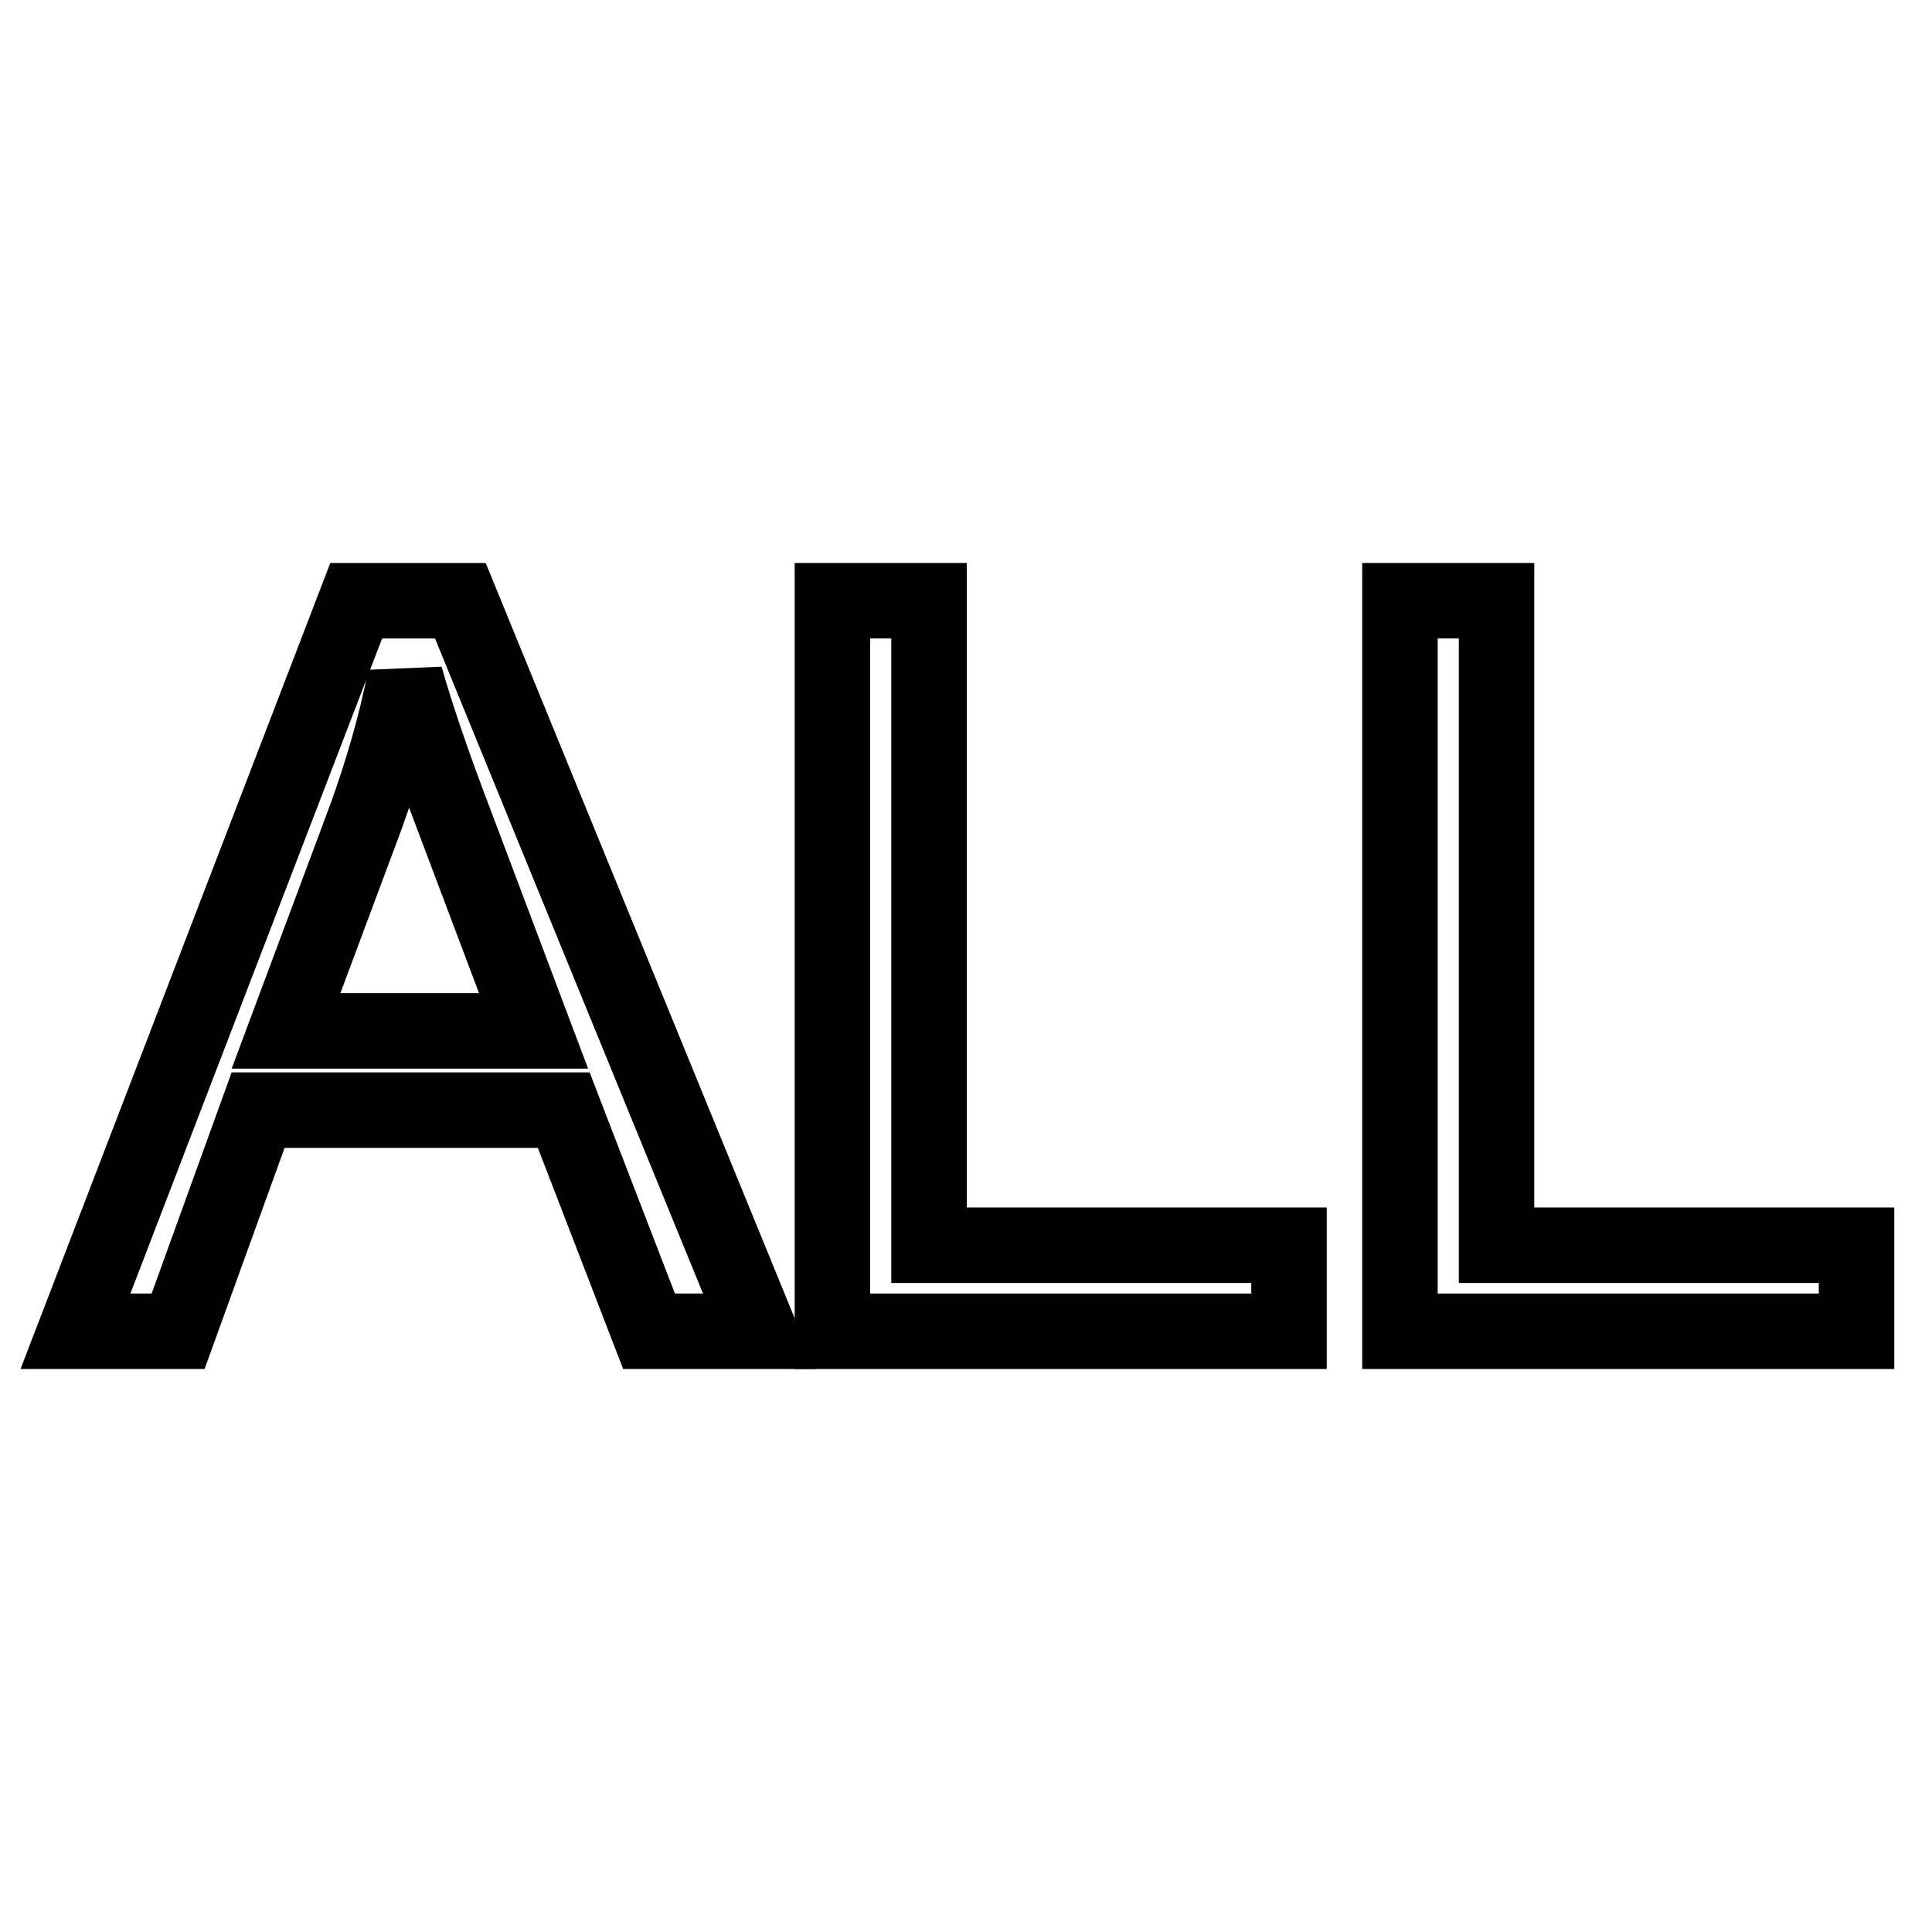
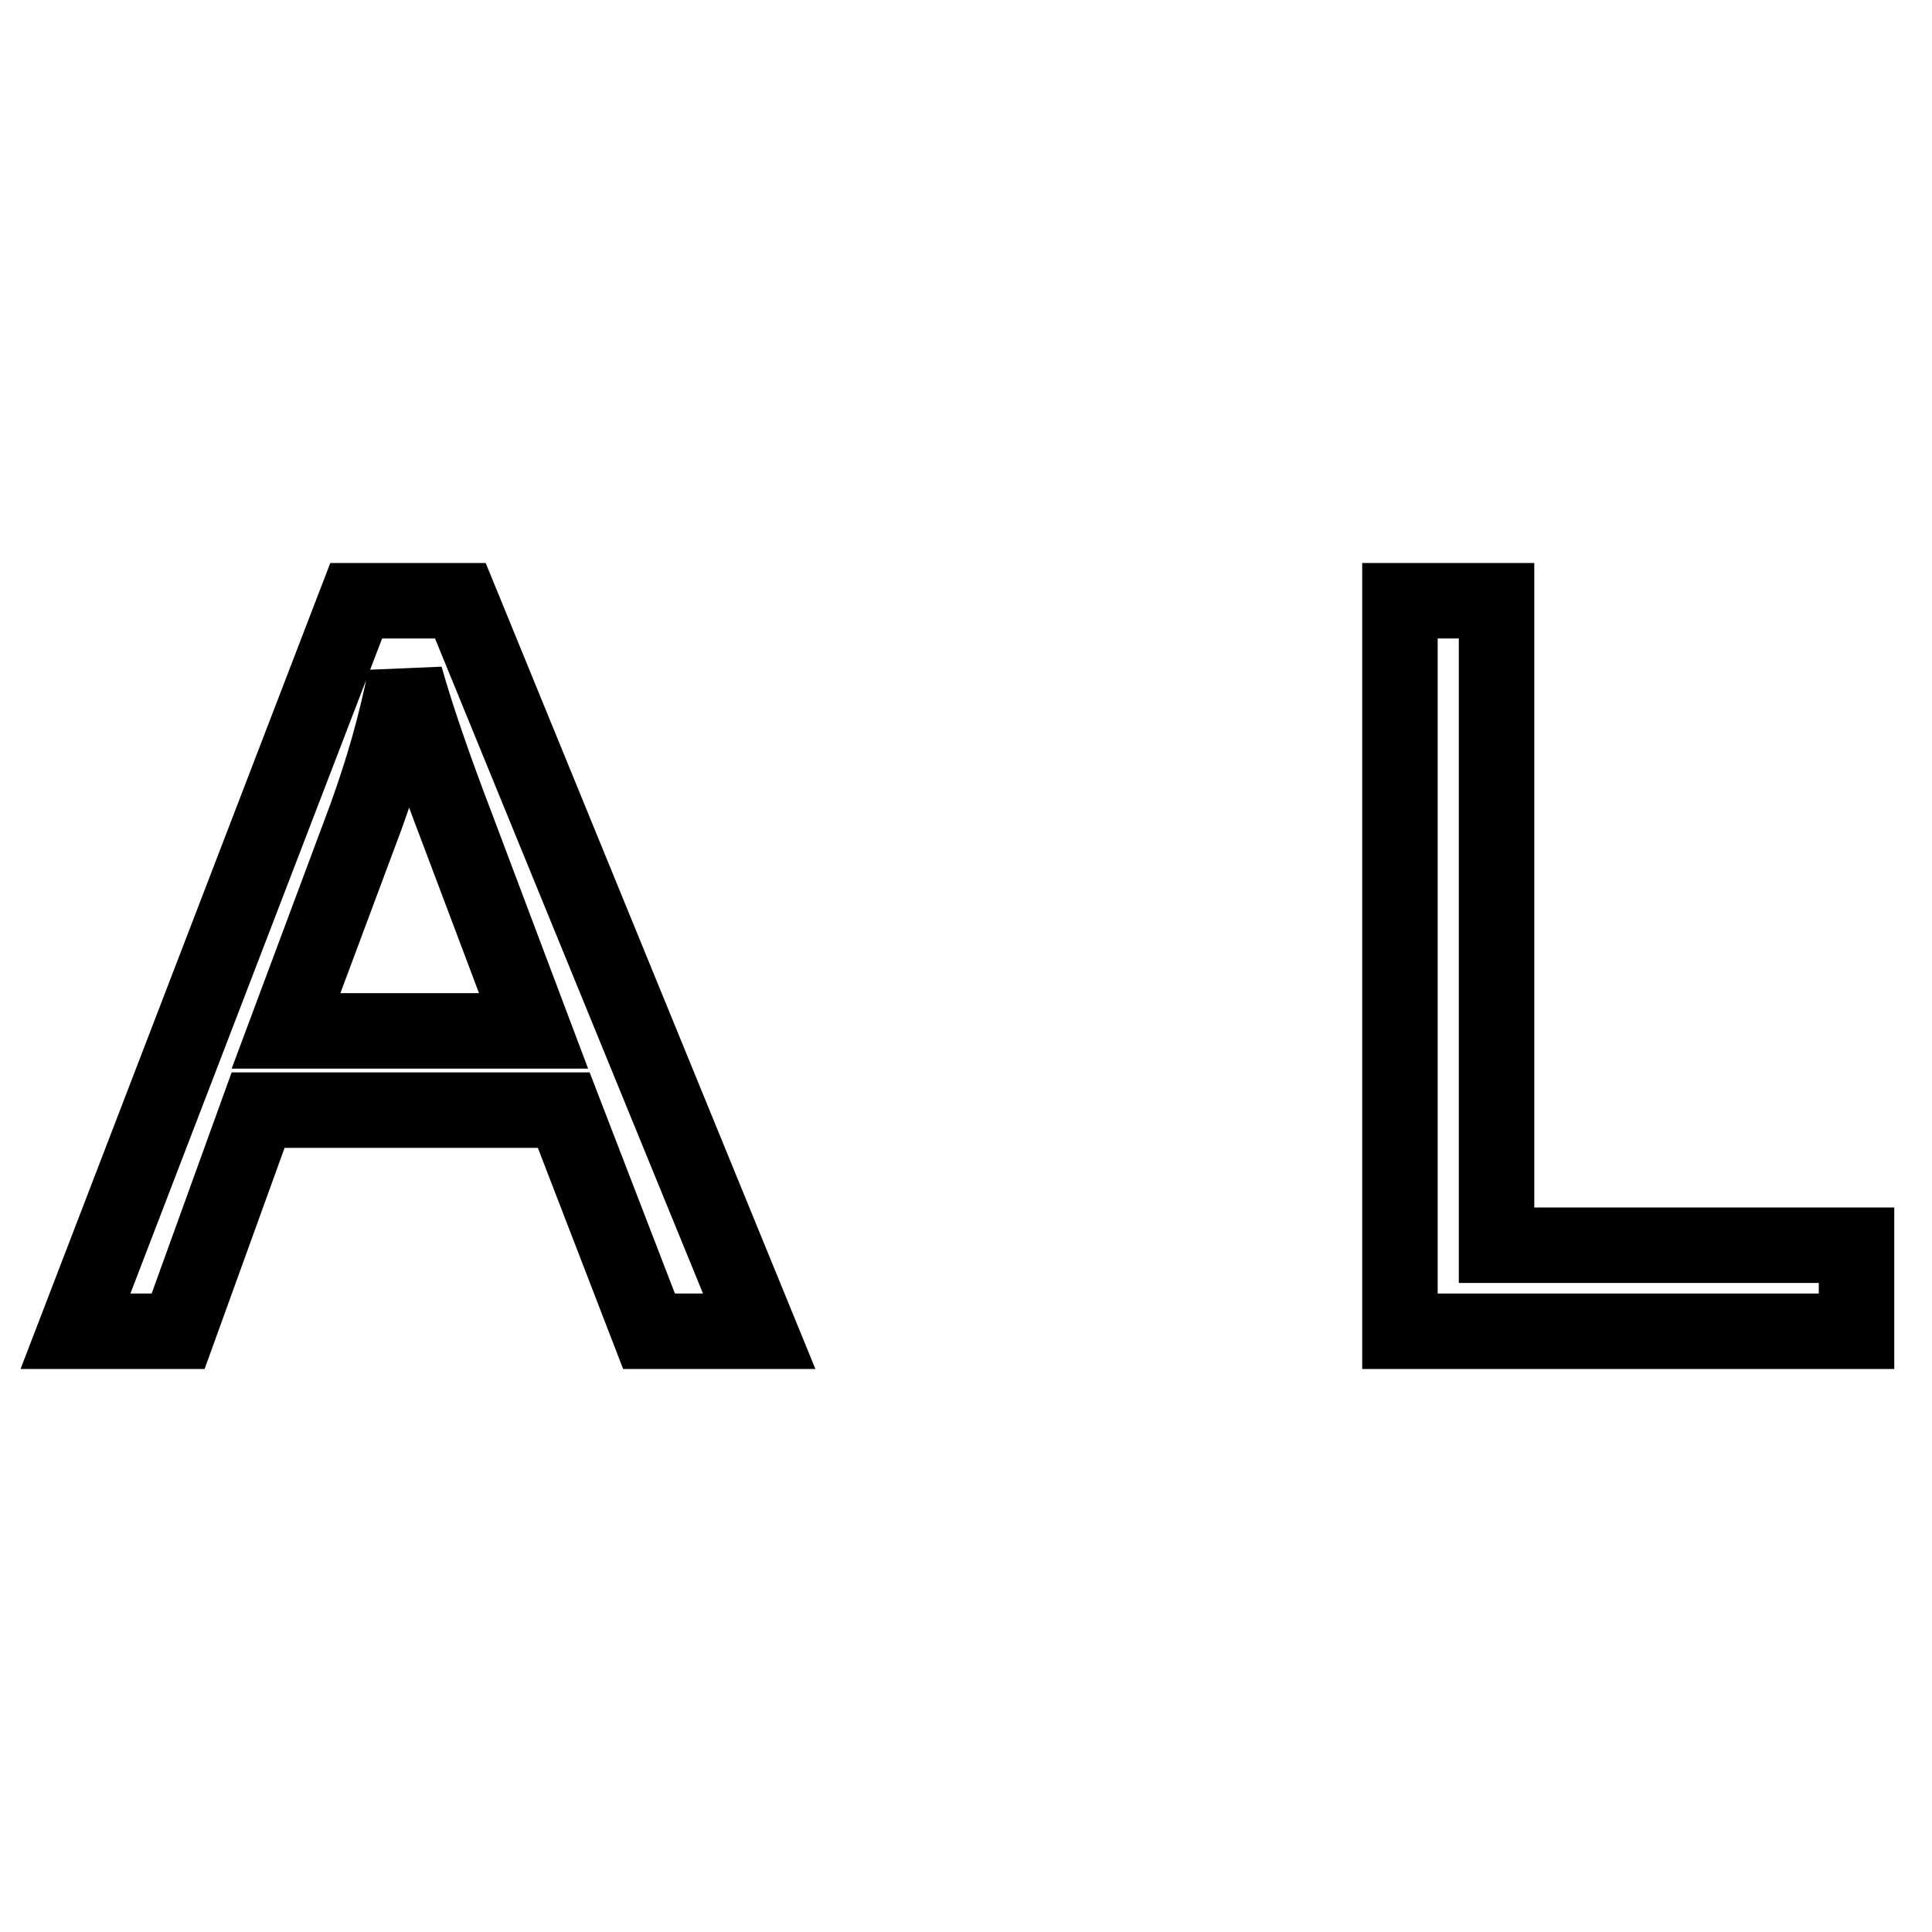
<svg xmlns="http://www.w3.org/2000/svg" version="1.1" x="0px" y="0px" viewBox="0 0 256 256" enable-background="new 0 0 256 256" xml:space="preserve">
  <g>
    <g>
      <path stroke-width="10" fill-opacity="0" stroke="#000000" d="M10,176.4l37.2-96.8H61l39.6,96.8H86l-11.3-29.3H34.2l-10.6,29.3H10z M37.9,136.6h32.8l-10.1-26.8c-3.1-8.1-5.4-14.8-6.9-20.1c-1.2,6.2-3,12.4-5.2,18.5L37.9,136.6z" />
-       <path stroke-width="10" fill-opacity="0" stroke="#000000" d="M110.3,176.4V79.6h12.8V165h47.7v11.4H110.3z" />
      <path stroke-width="10" fill-opacity="0" stroke="#000000" d="M185.5,176.4V79.6h12.8V165H246v11.4H185.5z" />
    </g>
  </g>
</svg>